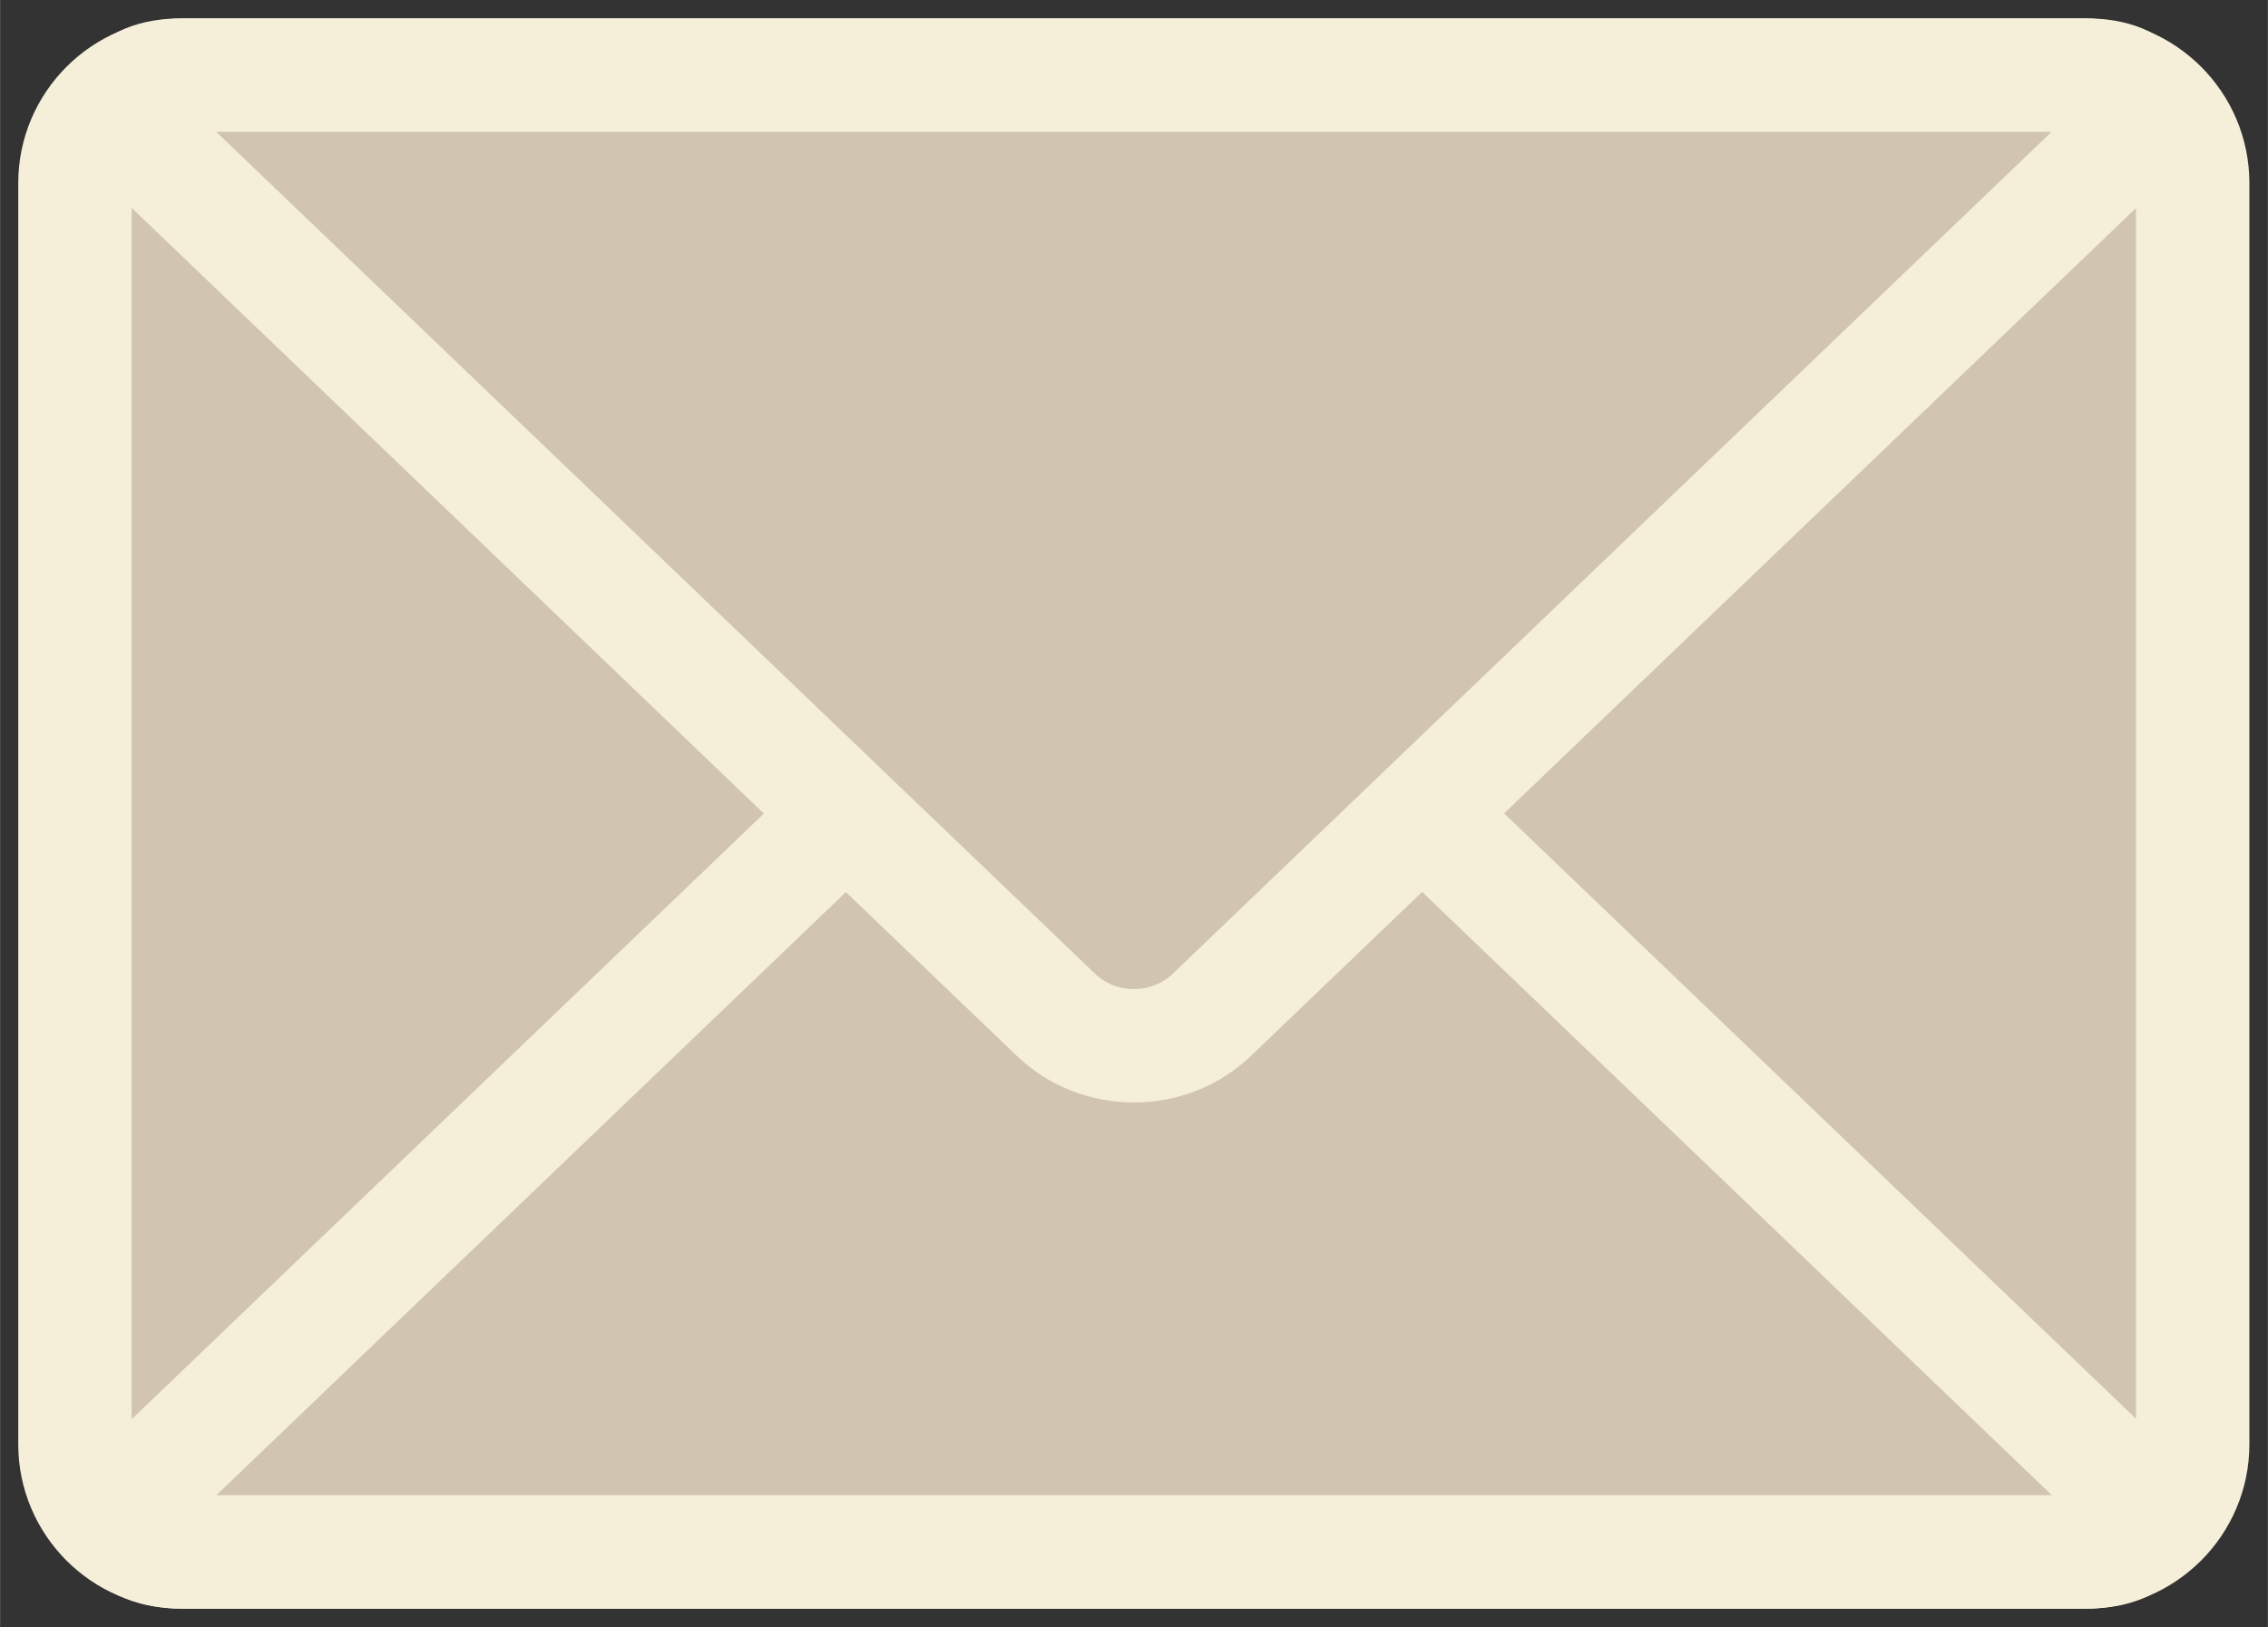
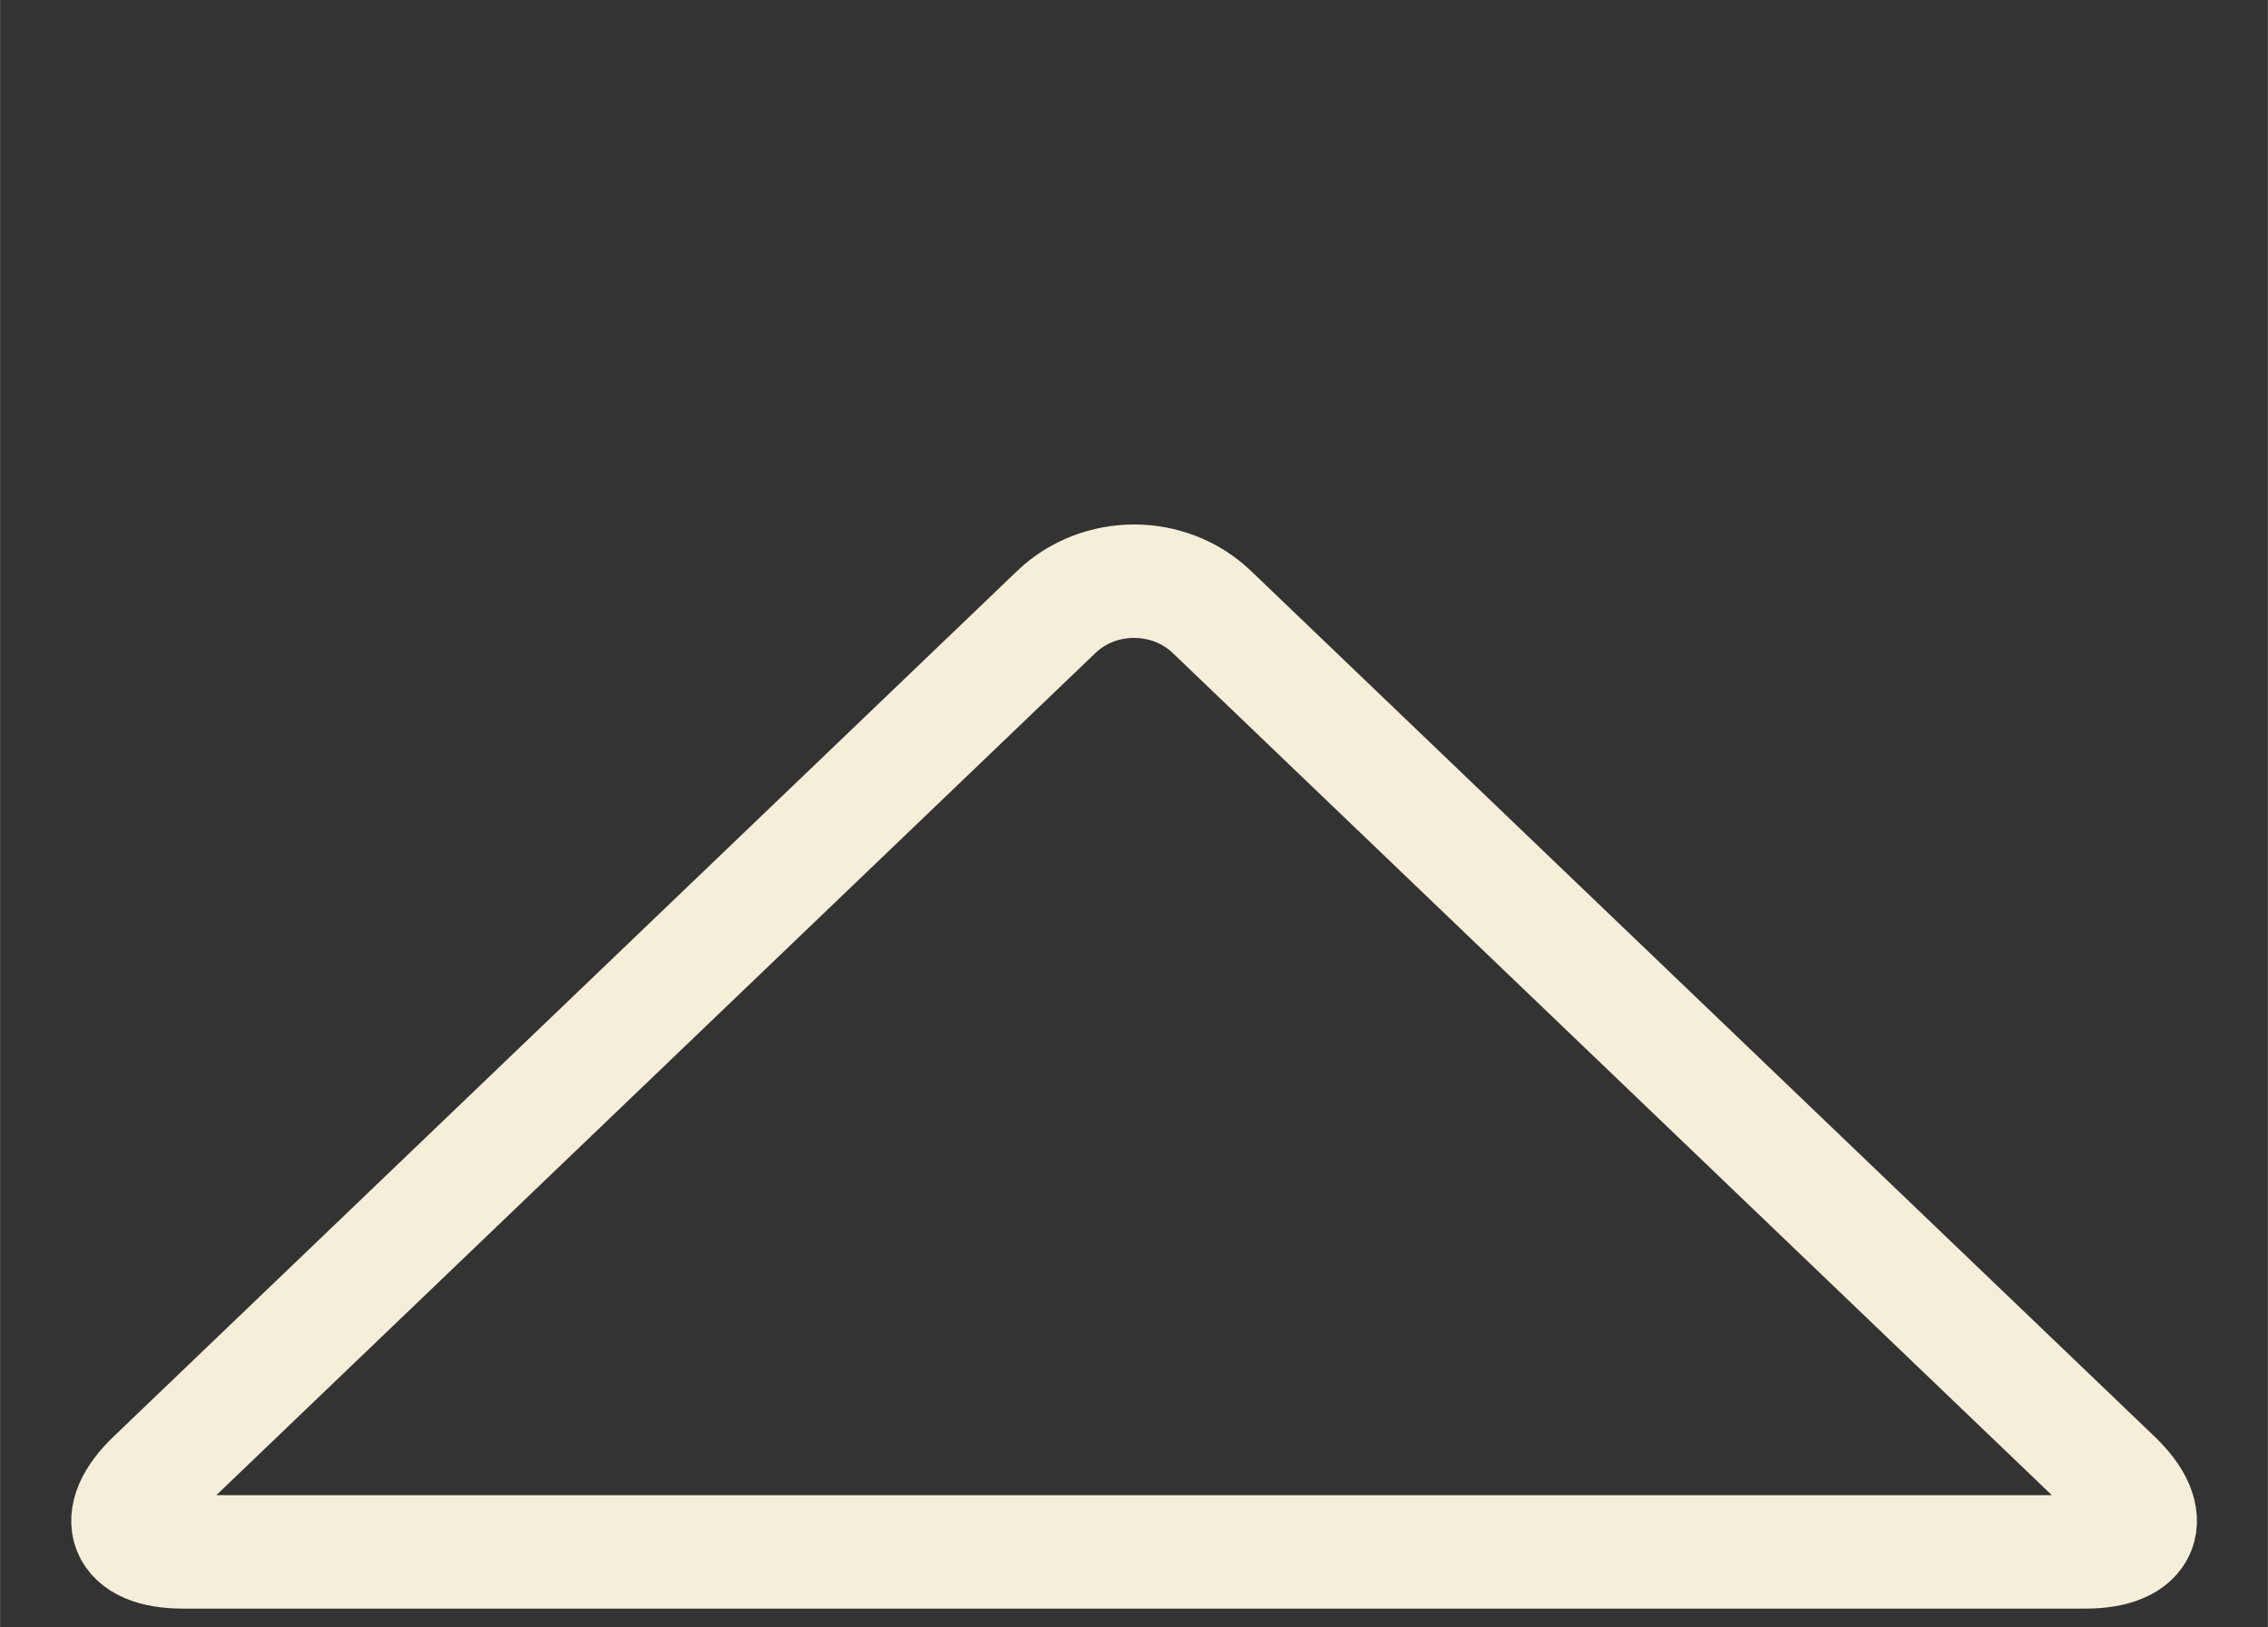
<svg xmlns="http://www.w3.org/2000/svg" xml:space="preserve" width="20.234mm" height="14.513mm" version="1.1" style="shape-rendering:geometricPrecision; text-rendering:geometricPrecision; image-rendering:optimizeQuality; fill-rule:evenodd; clip-rule:evenodd" viewBox="0 0 123 88.23">
  <rect x="0" y="0" width="123" height="88.23" fill="#333333" stroke="none" />
  <defs>
    <style type="text/css">
   
    .str0 {stroke:#F5EFDA;stroke-width:6.15;stroke-linecap:round;stroke-linejoin:round;stroke-miterlimit:10}
    .fil1 {fill:none;fill-rule:nonzero}
    .fil0 {fill:#d1c5b1;fill-rule:nonzero}
   
  </style>
  </defs>
  <g id="Ebene_x0020_1">
-     <path class="fil0" d="M118.92 78.32c0,3.21 -2.63,5.84 -5.84,5.84l-103.18 0c-3.21,0 -5.84,-2.62 -5.84,-5.84l0 -68.4c0,-3.21 2.63,-5.84 5.84,-5.84l103.18 0c3.21,0 5.84,2.63 5.84,5.84l0 68.4z" />
-     <path class="fil1 str0" d="M118.92 78.32c0,3.21 -2.63,5.84 -5.84,5.84l-103.18 0c-3.21,0 -5.84,-2.62 -5.84,-5.84l0 -68.4c0,-3.21 2.63,-5.84 5.84,-5.84l103.18 0c3.21,0 5.84,2.63 5.84,5.84l0 68.4z" />
-     <path class="fil0" d="M9.91 84.15c-3.21,0 -3.94,-1.82 -1.62,-4.04l49 -46.93c2.32,-2.22 6.11,-2.22 8.43,0l49 46.93c2.32,2.22 1.59,4.04 -1.62,4.04l-103.18 0z" />
    <path class="fil1 str0" d="M9.91 84.15c-3.21,0 -3.94,-1.82 -1.62,-4.04l49 -46.93c2.32,-2.22 6.11,-2.22 8.43,0l49 46.93c2.32,2.22 1.59,4.04 -1.62,4.04l-103.18 0z" />
-     <path class="fil0" d="M113.09 4.07c3.21,0 3.94,1.82 1.62,4.04l-49 46.93c-2.32,2.22 -6.11,2.22 -8.43,0l-49 -46.93c-2.32,-2.22 -1.59,-4.04 1.62,-4.04l103.18 0z" />
-     <path class="fil1 str0" d="M113.09 4.07c3.21,0 3.94,1.82 1.62,4.04l-49 46.93c-2.32,2.22 -6.11,2.22 -8.43,0l-49 -46.93c-2.32,-2.22 -1.59,-4.04 1.62,-4.04l103.18 0z" />
  </g>
</svg>